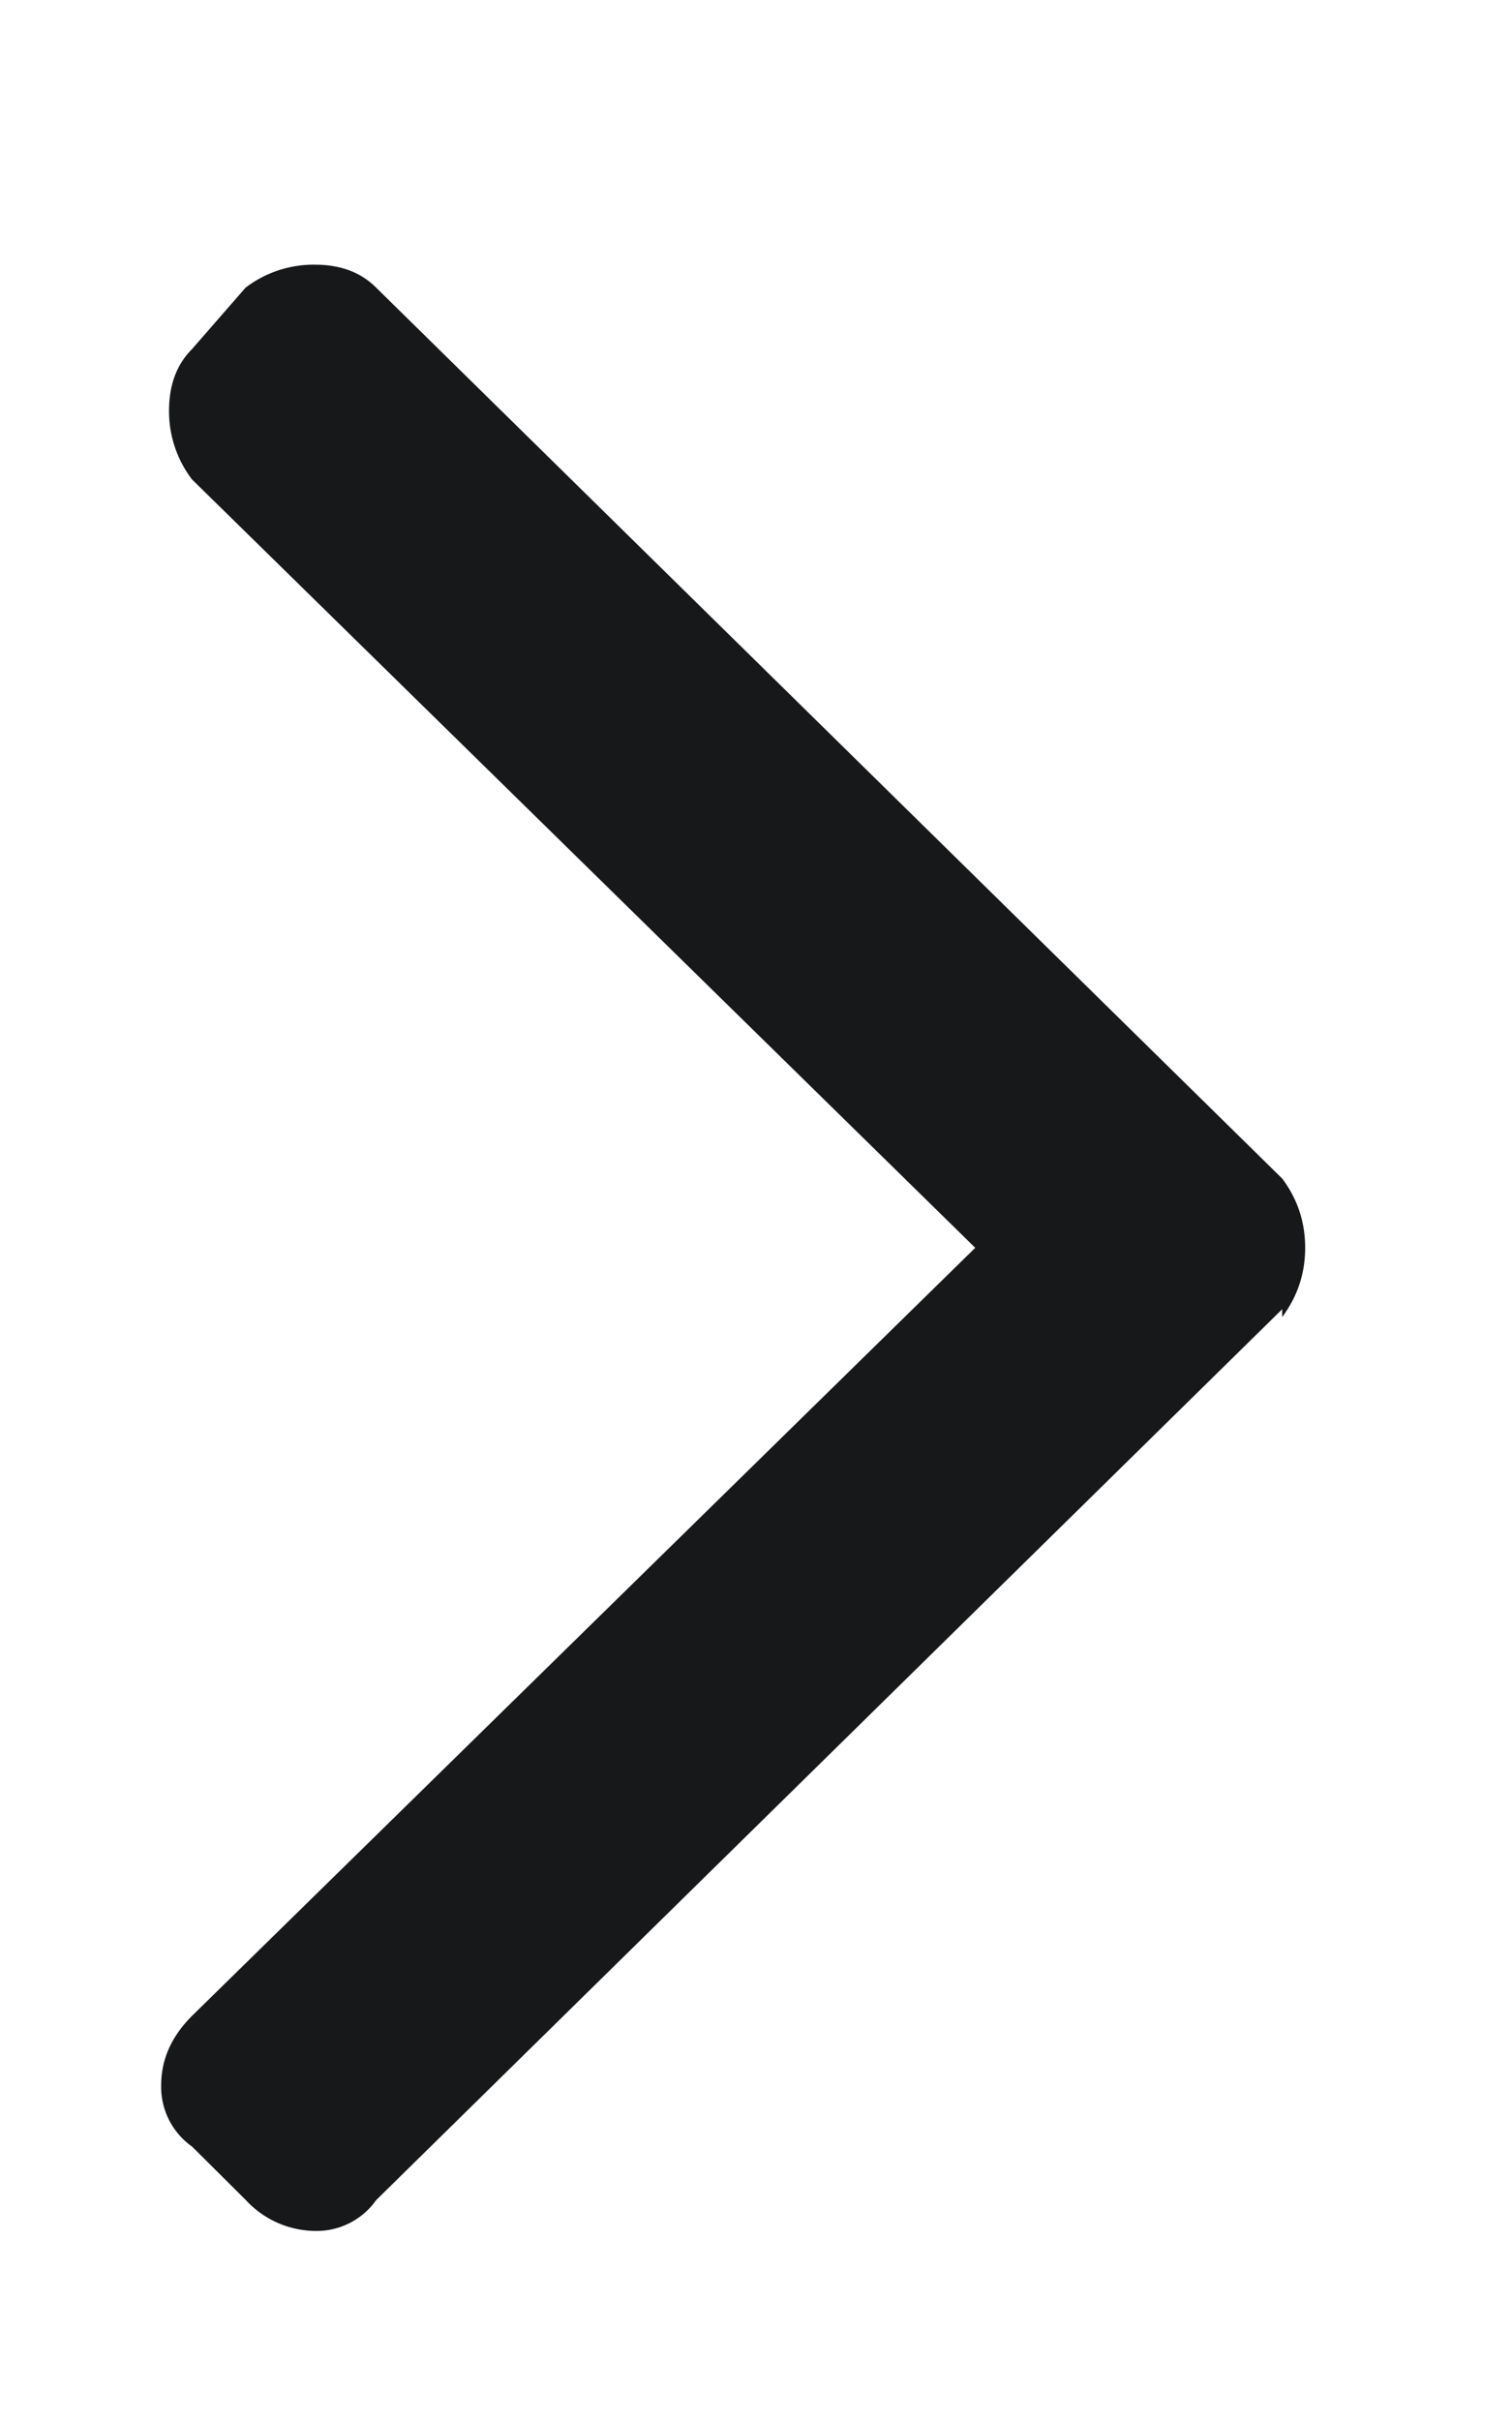
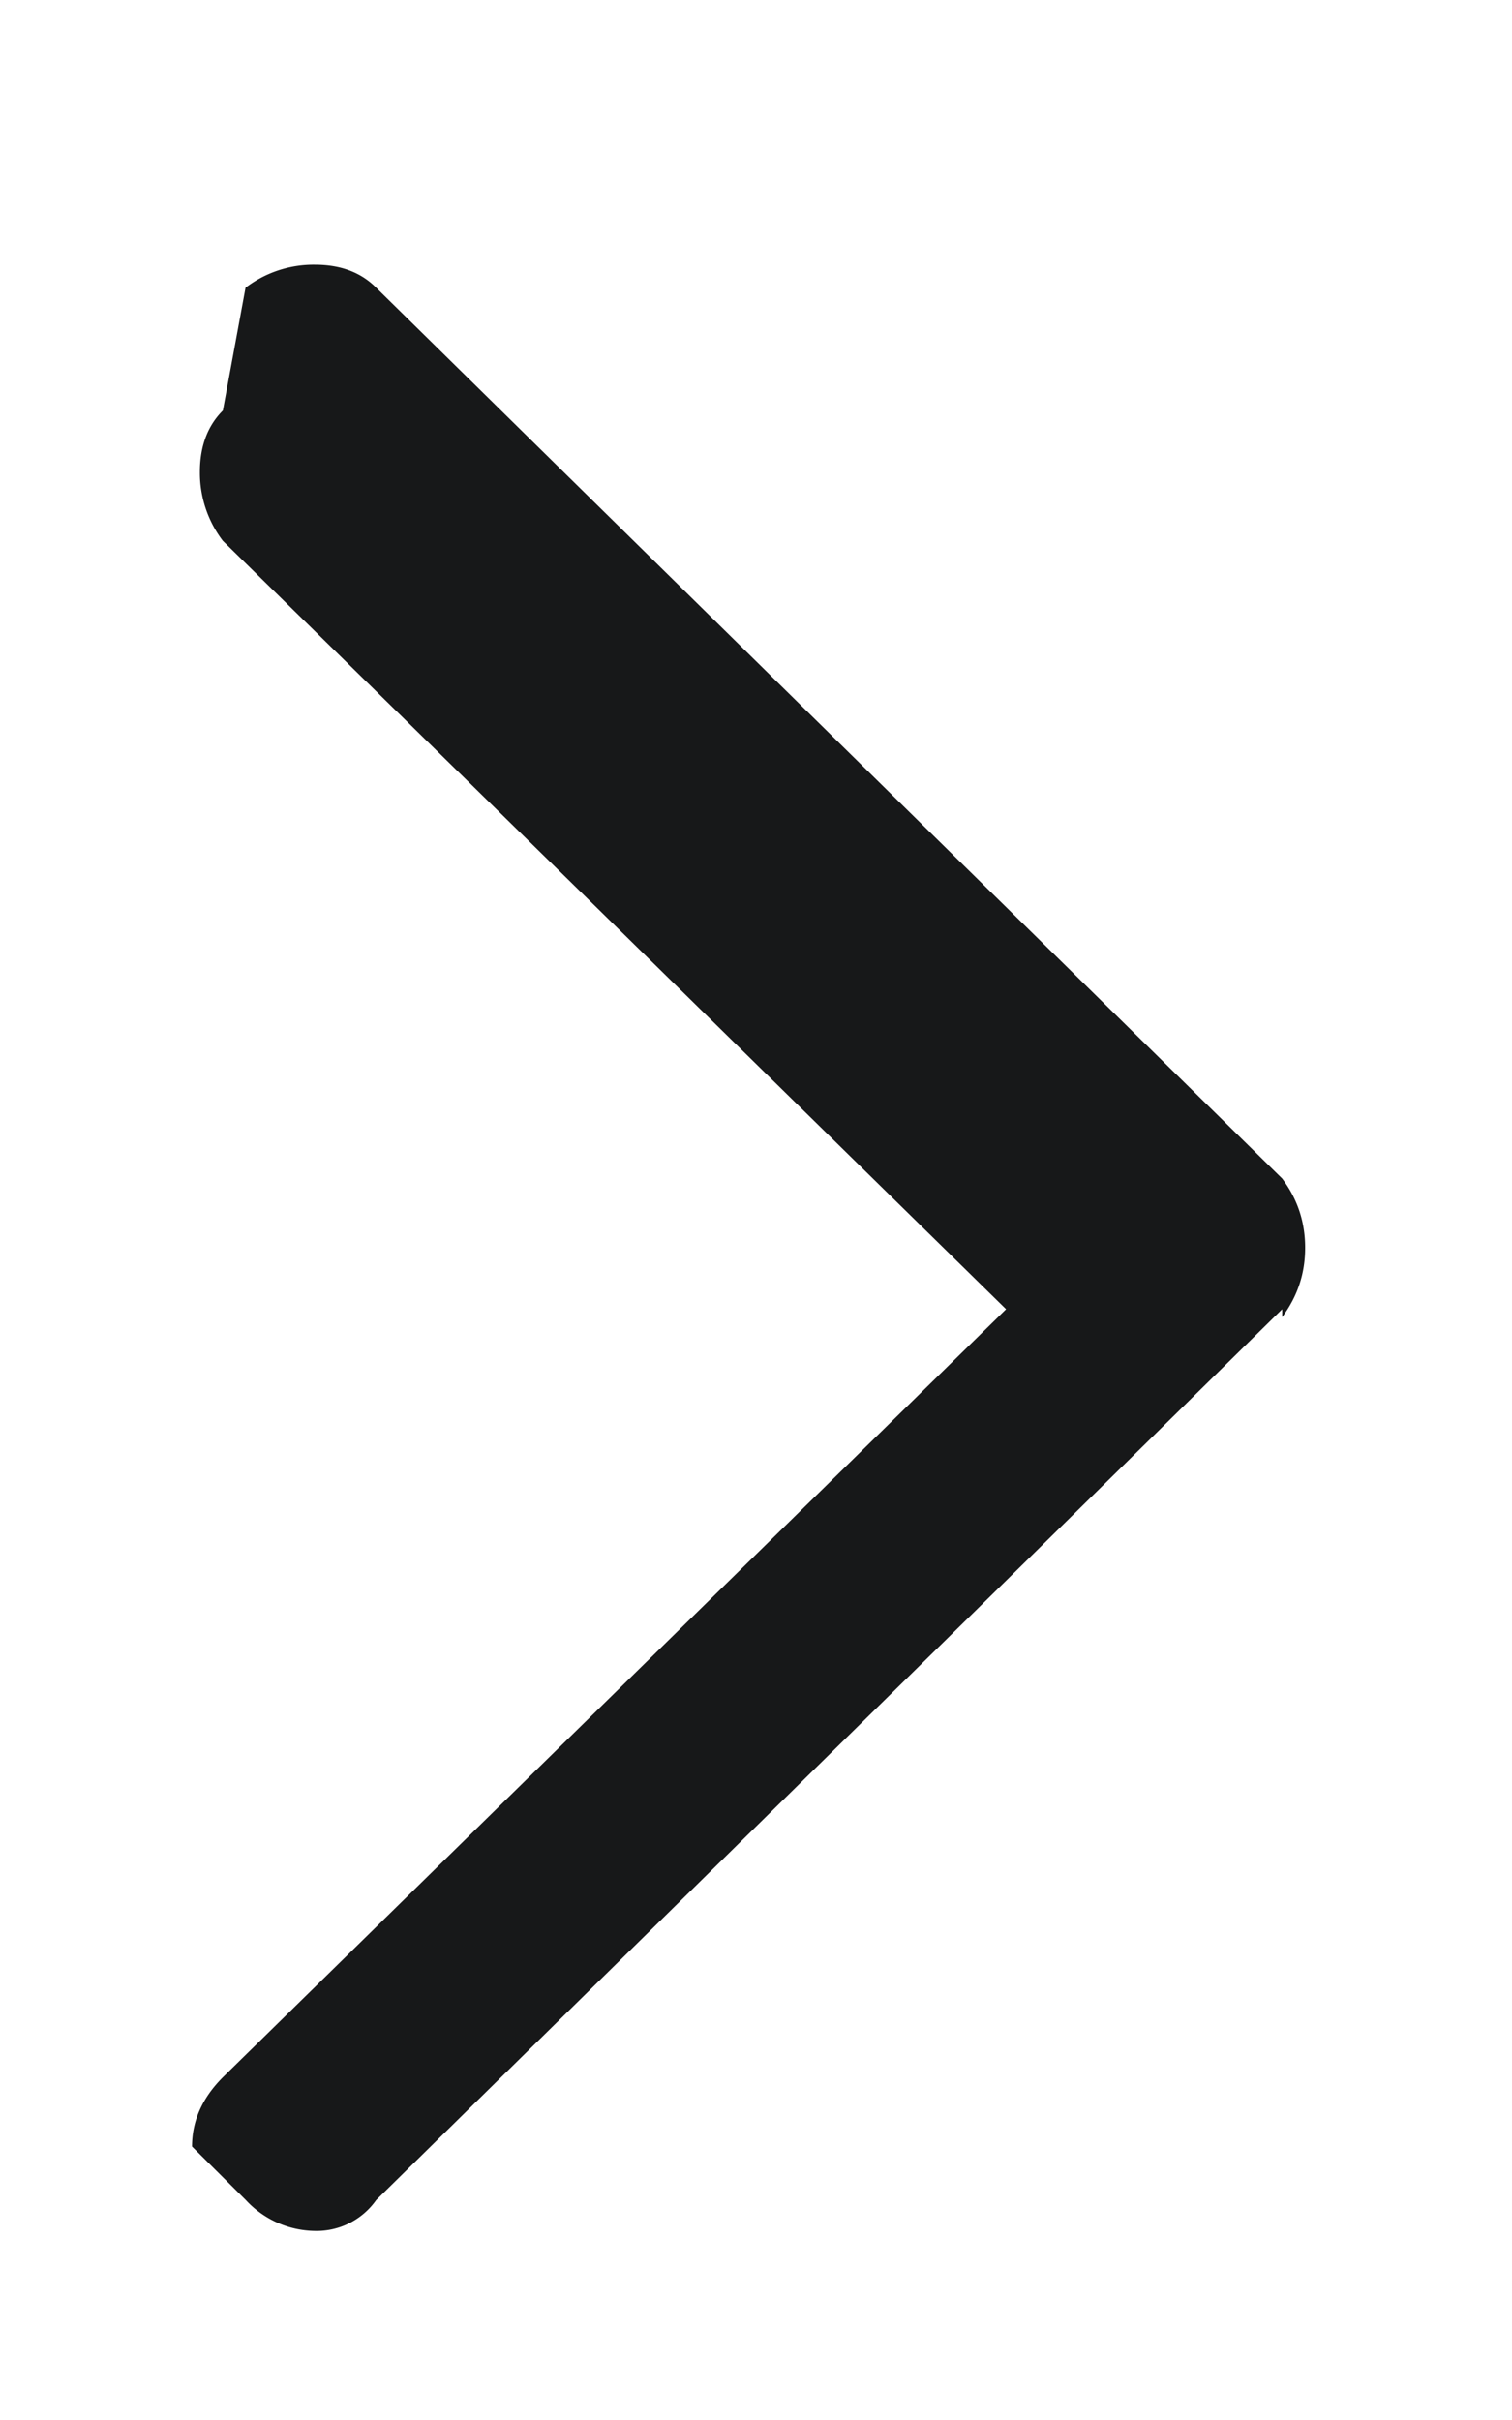
<svg xmlns="http://www.w3.org/2000/svg" width="5" height="8" viewBox="0 0 5 8">
-   <path fill="#171819" fill-rule="evenodd" d="M4.24 4.328L1.244 7.273a.241.241 0 0 1-.203.102.316.316 0 0 1-.228-.102l-.178-.177a.241.241 0 0 1-.102-.203c0-.085.034-.161.102-.229l2.59-2.539-2.59-2.54a.371.371 0 0 1-.076-.228c0-.084.025-.152.076-.203L.812.951a.371.371 0 0 1 .229-.076c.085 0 .152.025.203.076L4.24 3.896c.051.068.076.144.076.229 0 .085-.025.16-.076.229v-.026z" />
+   <path fill="#171819" fill-rule="evenodd" d="M4.24 4.328L1.244 7.273a.241.241 0 0 1-.203.102.316.316 0 0 1-.228-.102l-.178-.177c0-.085.034-.161.102-.229l2.59-2.539-2.59-2.54a.371.371 0 0 1-.076-.228c0-.084.025-.152.076-.203L.812.951a.371.371 0 0 1 .229-.076c.085 0 .152.025.203.076L4.24 3.896c.051.068.076.144.076.229 0 .085-.025.16-.076.229v-.026z" />
</svg>